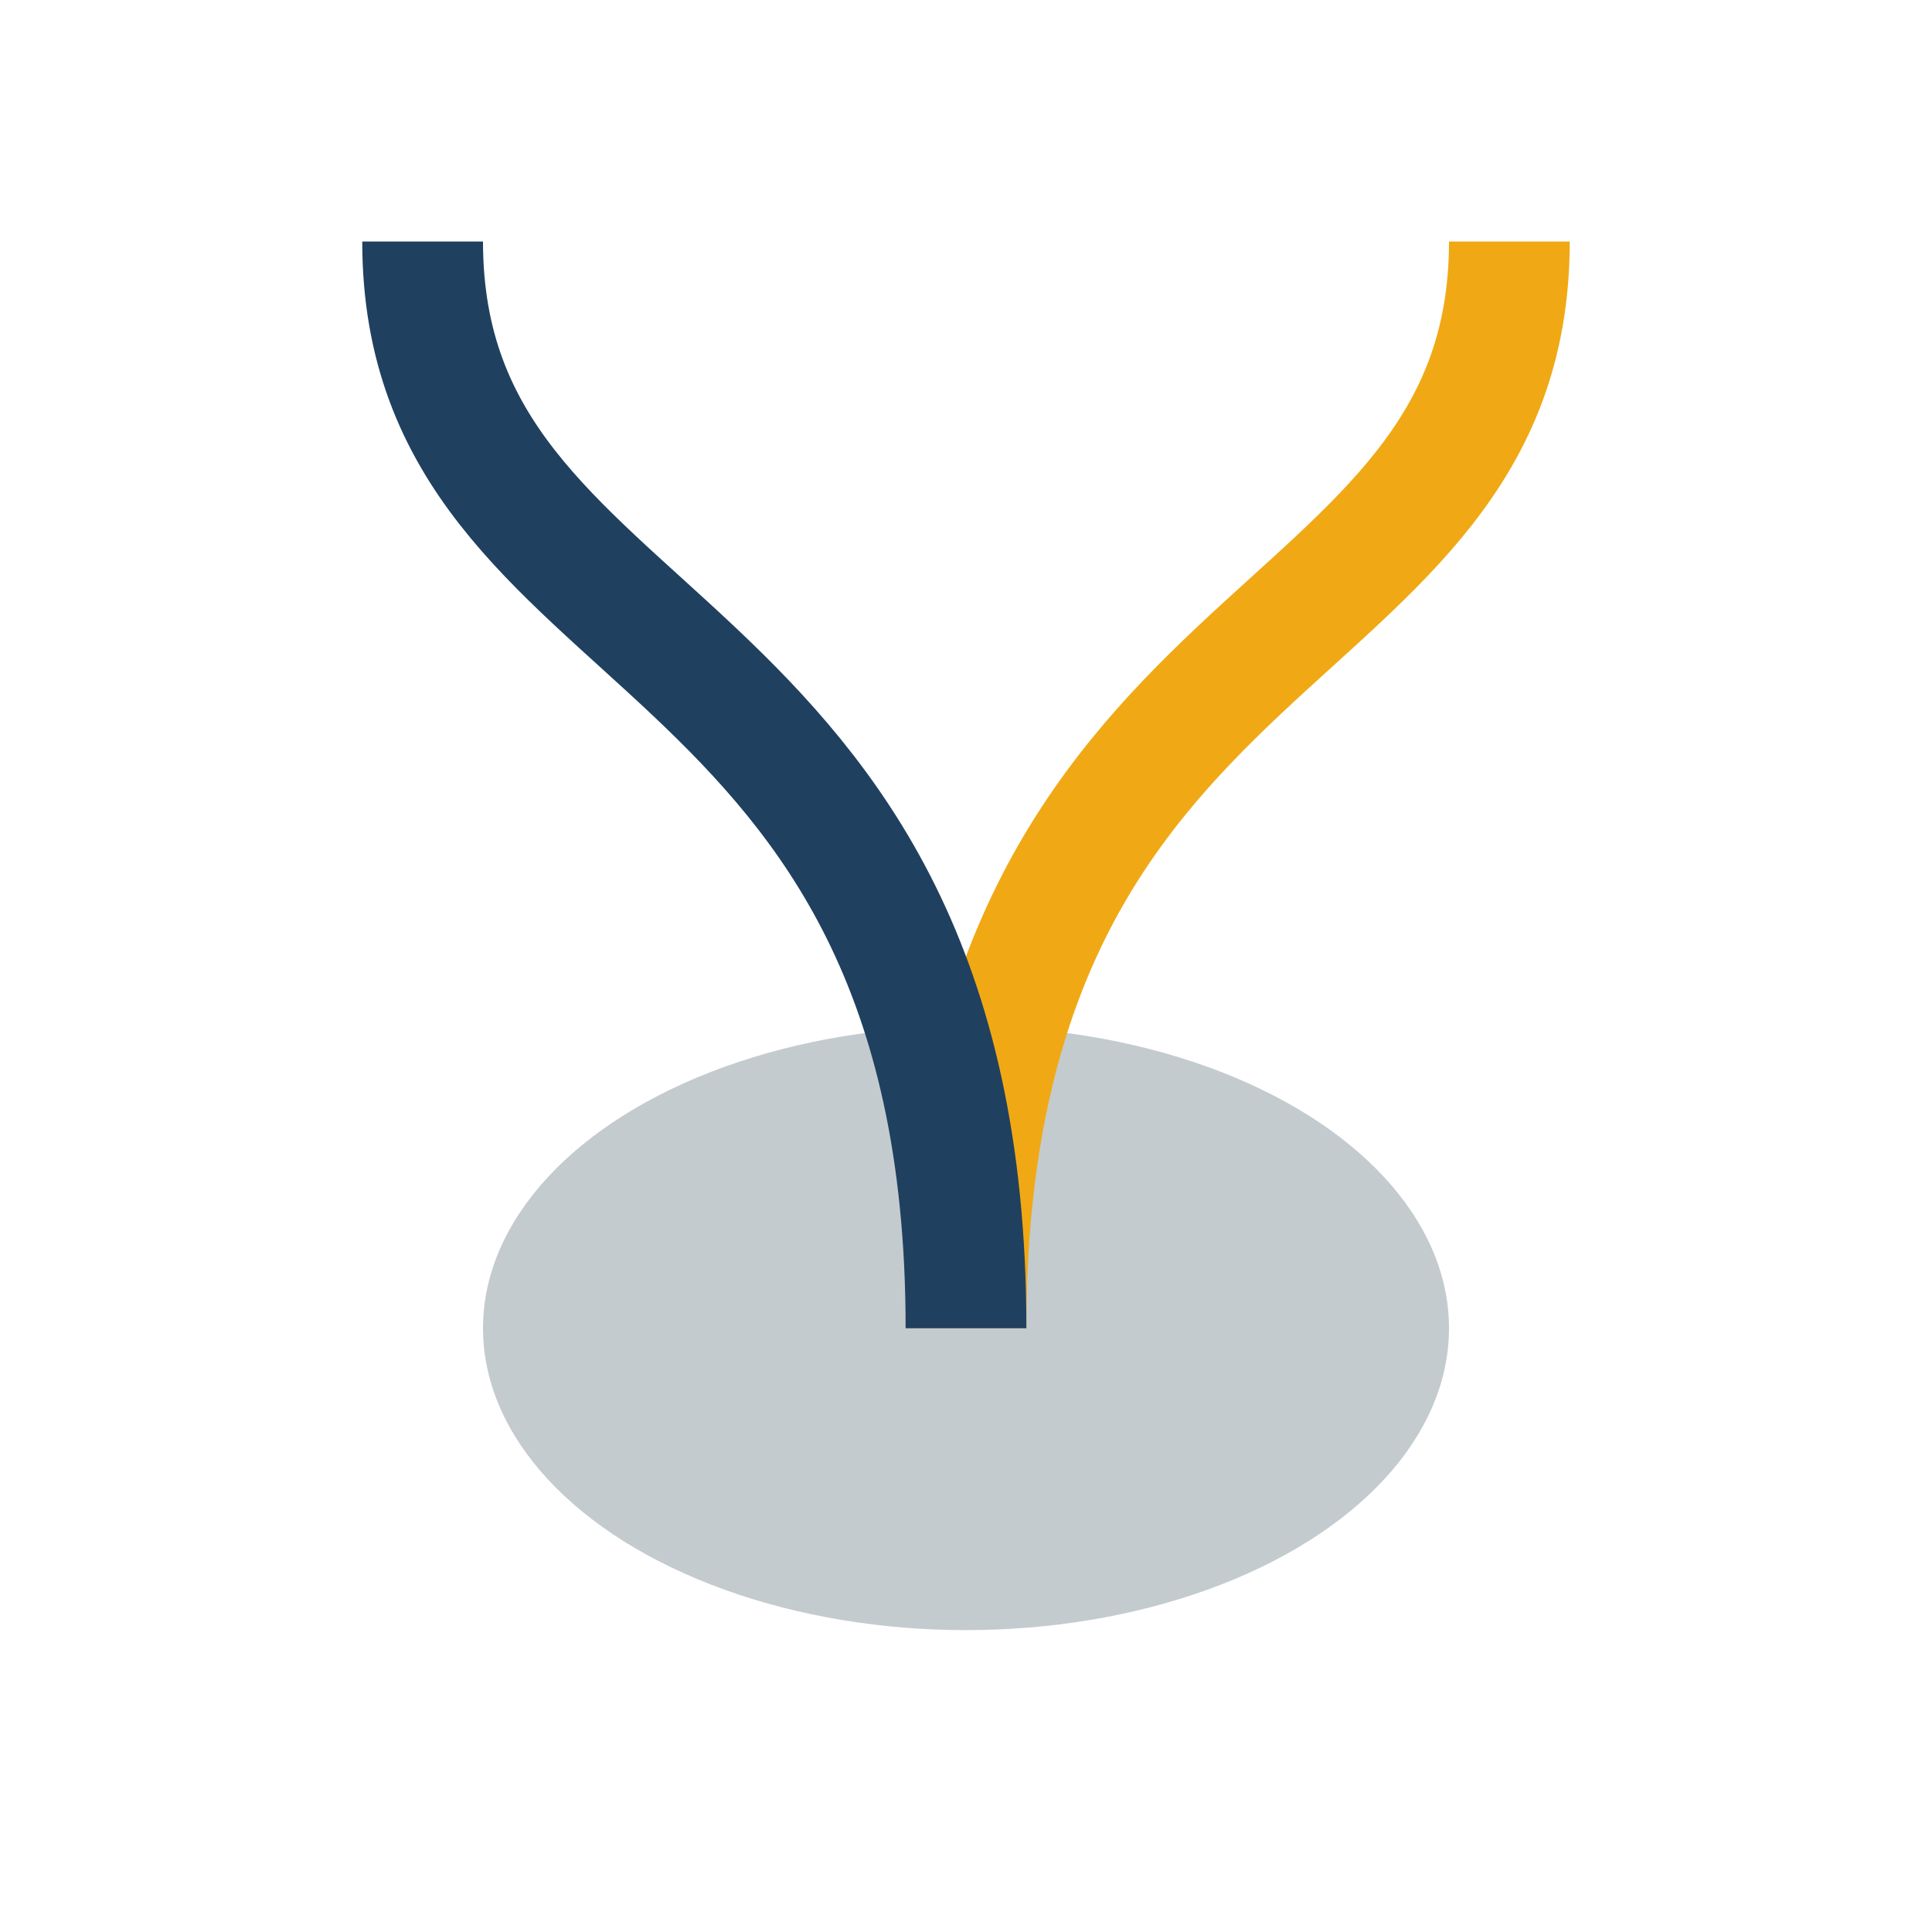
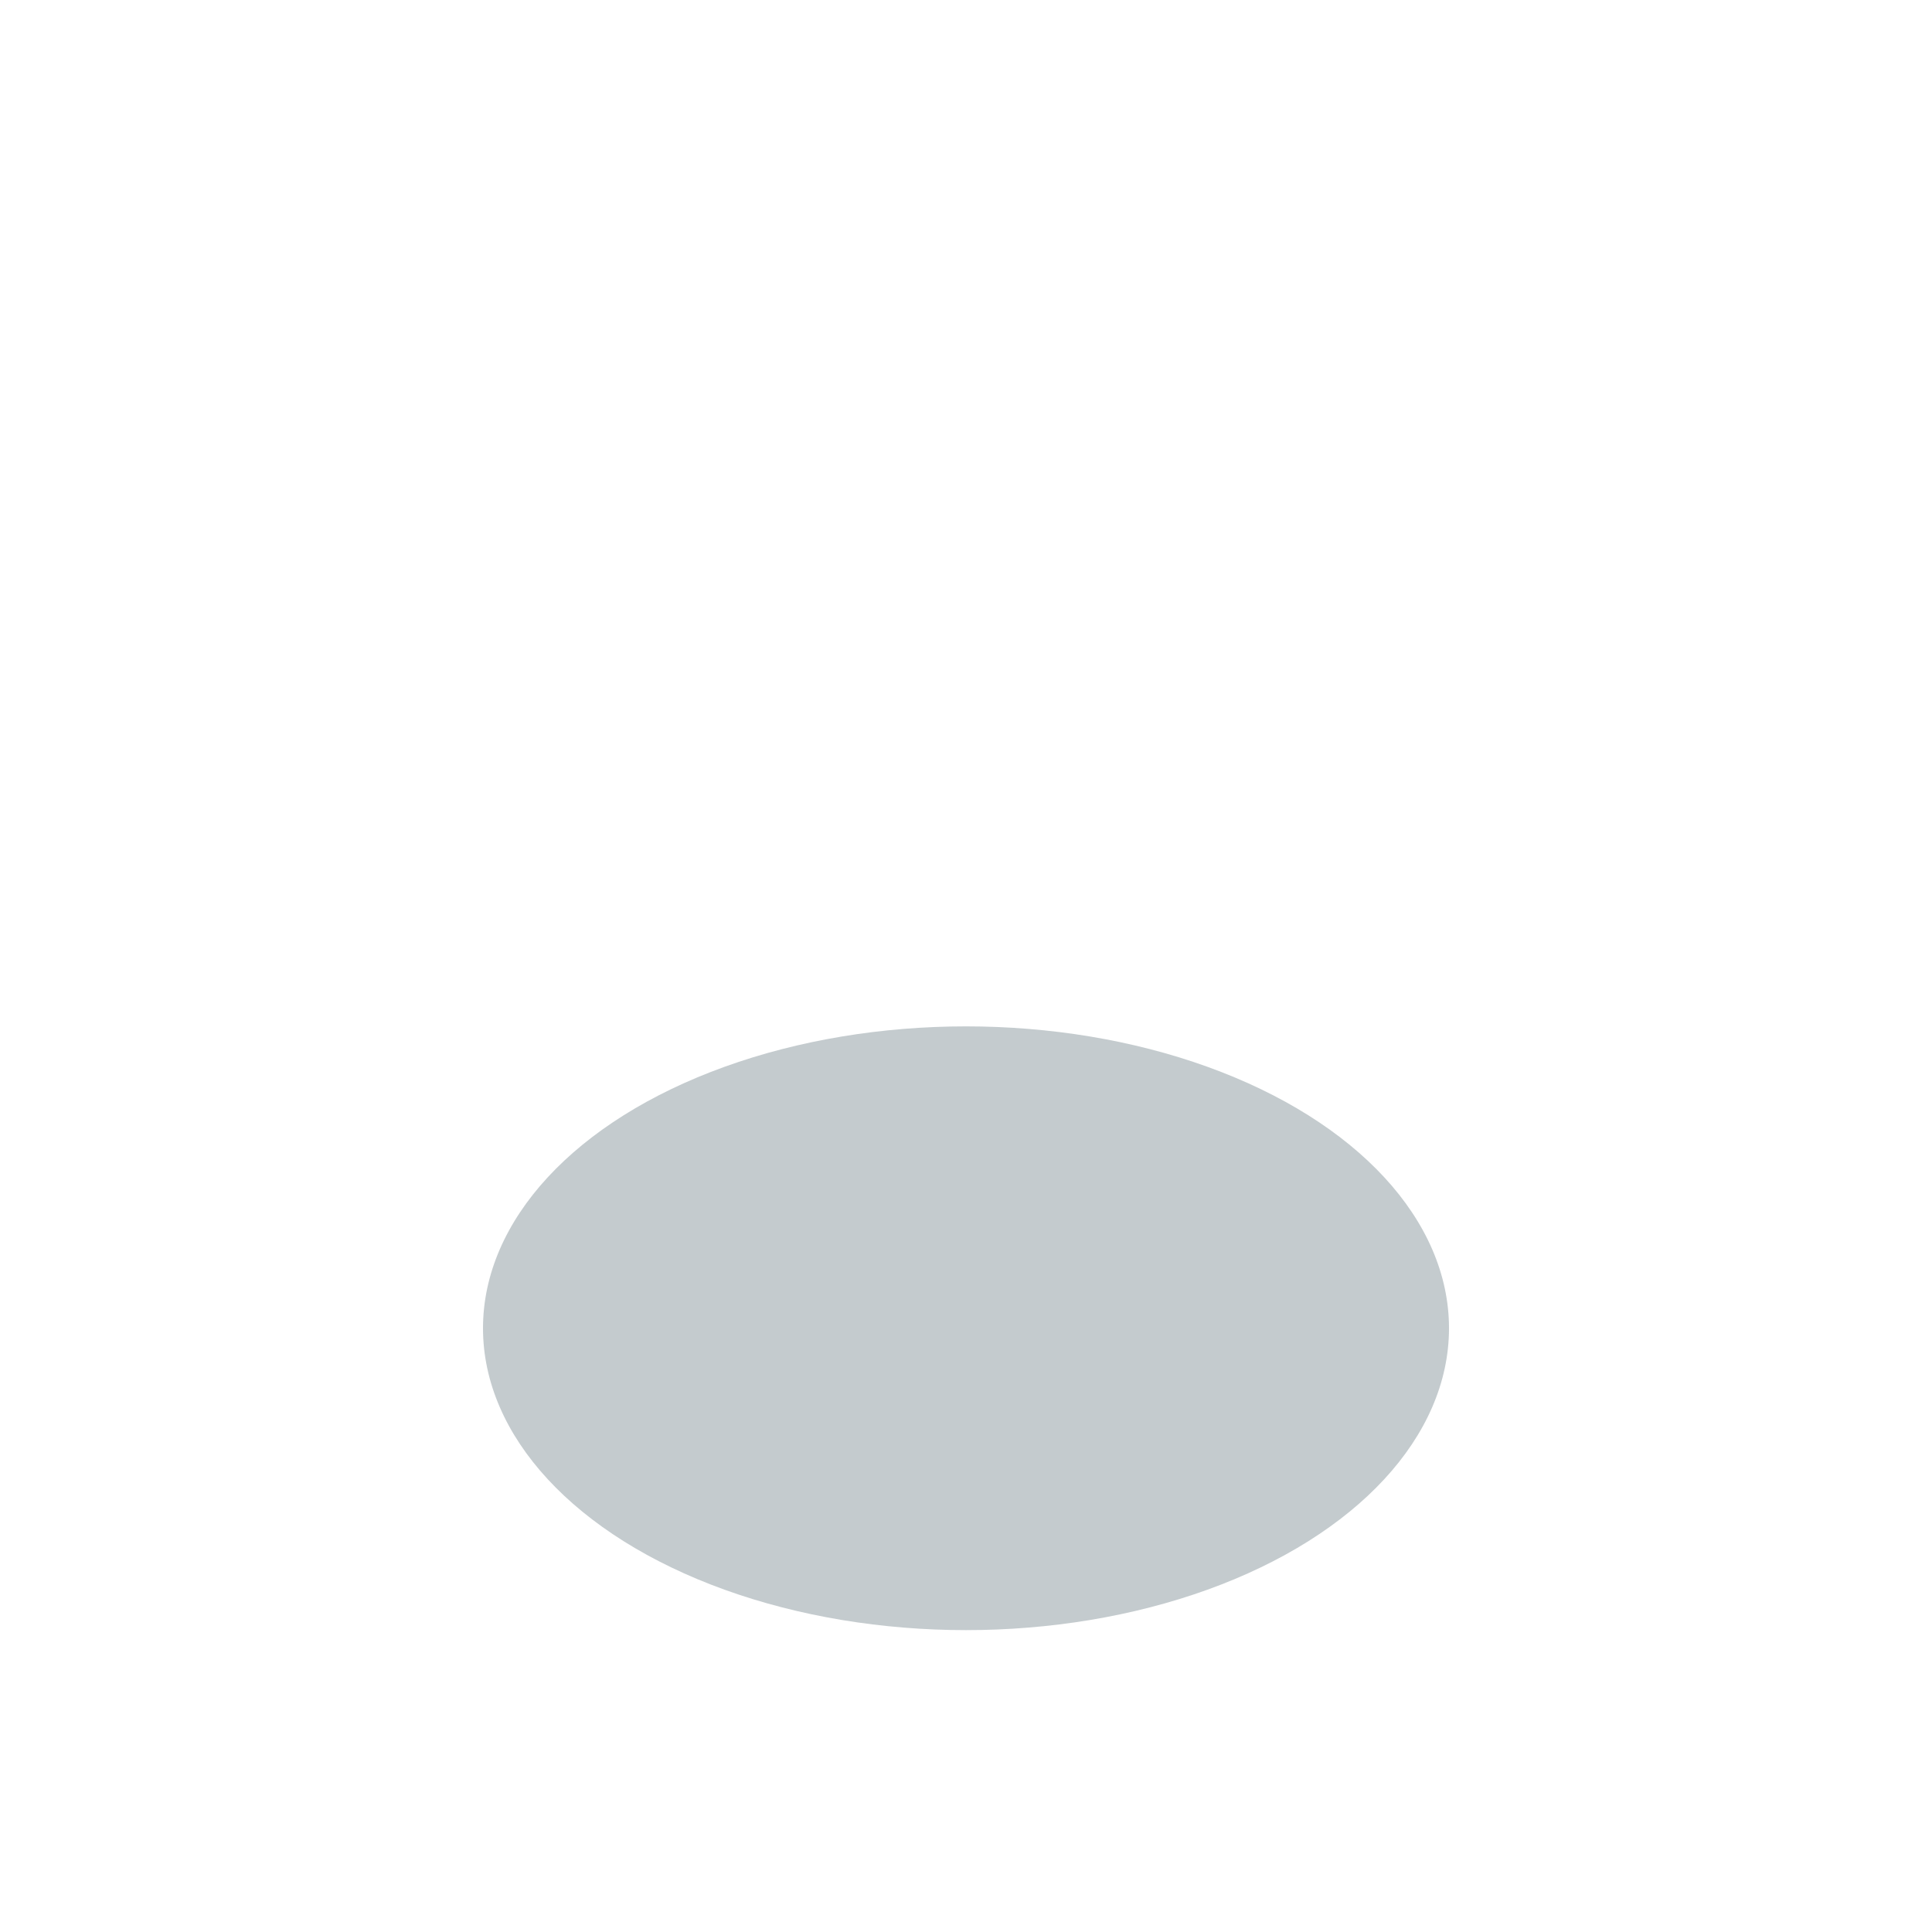
<svg xmlns="http://www.w3.org/2000/svg" width="32" height="32" viewBox="0 0 32 32">
  <ellipse cx="16" cy="22" rx="8" ry="5" fill="#C4CBCE" />
-   <path d="M16 22C16 10 25 11 25 4" stroke="#F0A914" stroke-width="2" fill="none" />
-   <path d="M16 22c0-12-9-11-9-18" stroke="#204060" stroke-width="2" fill="none" />
</svg>